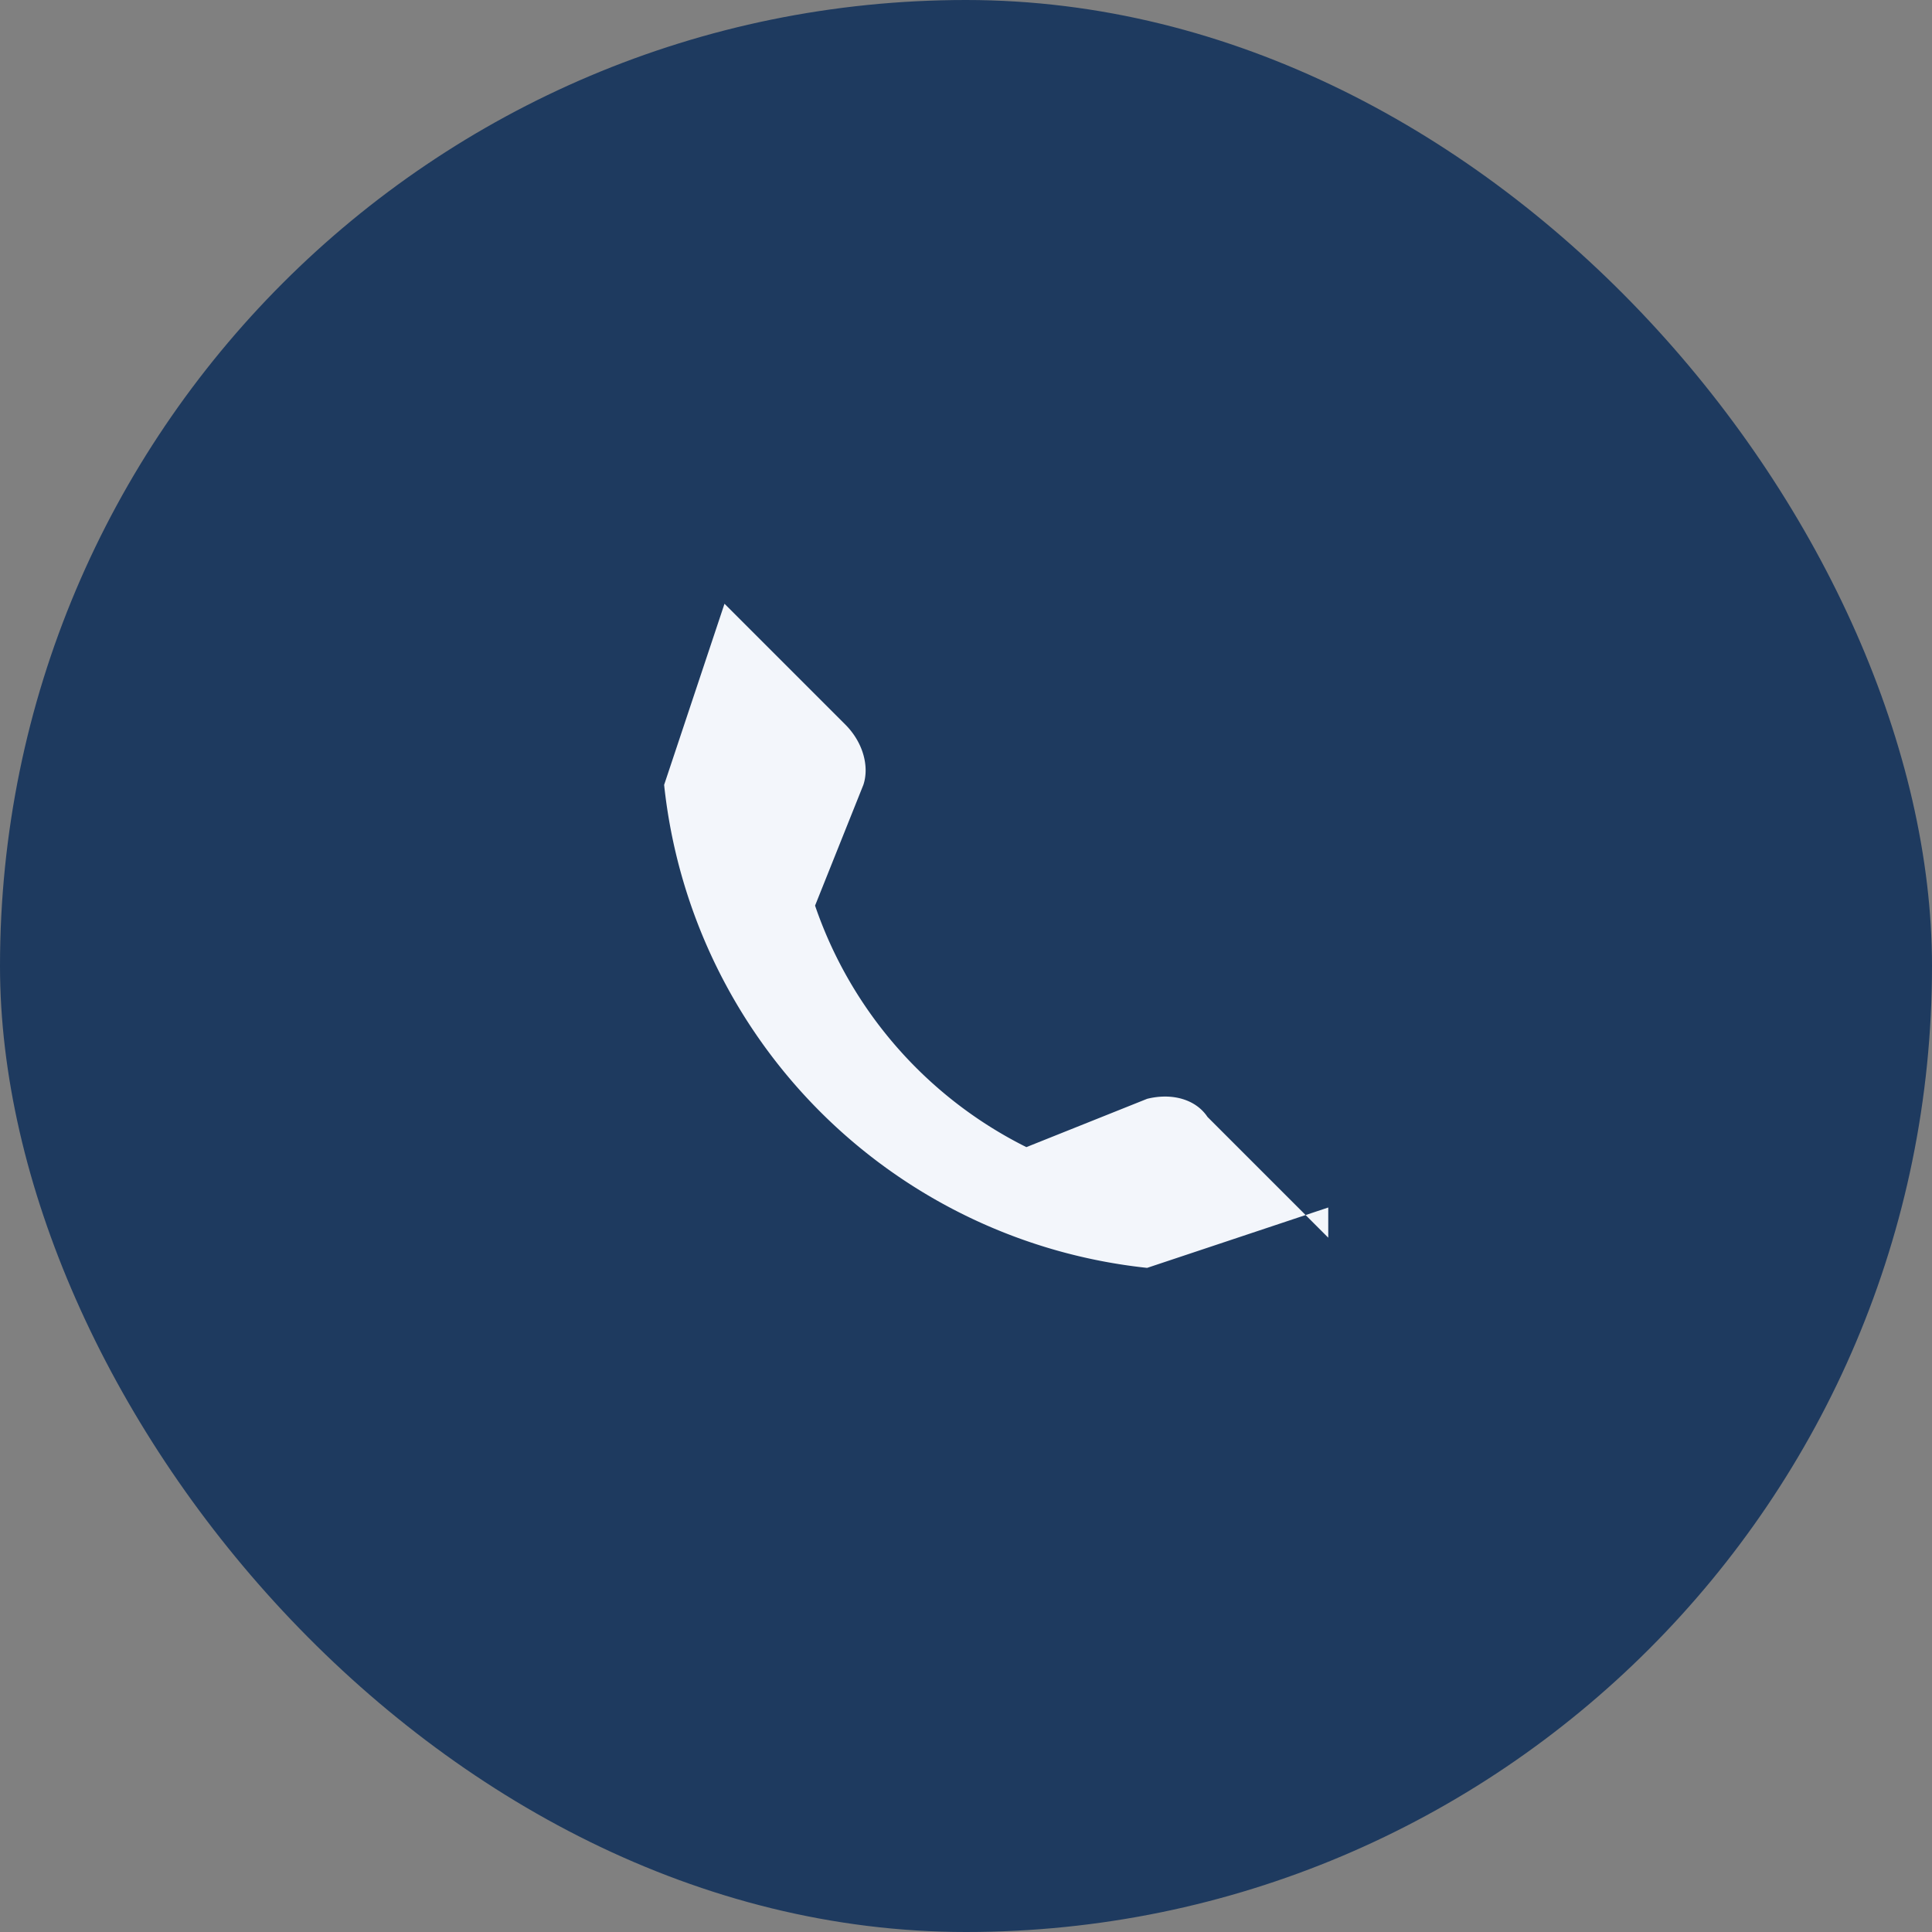
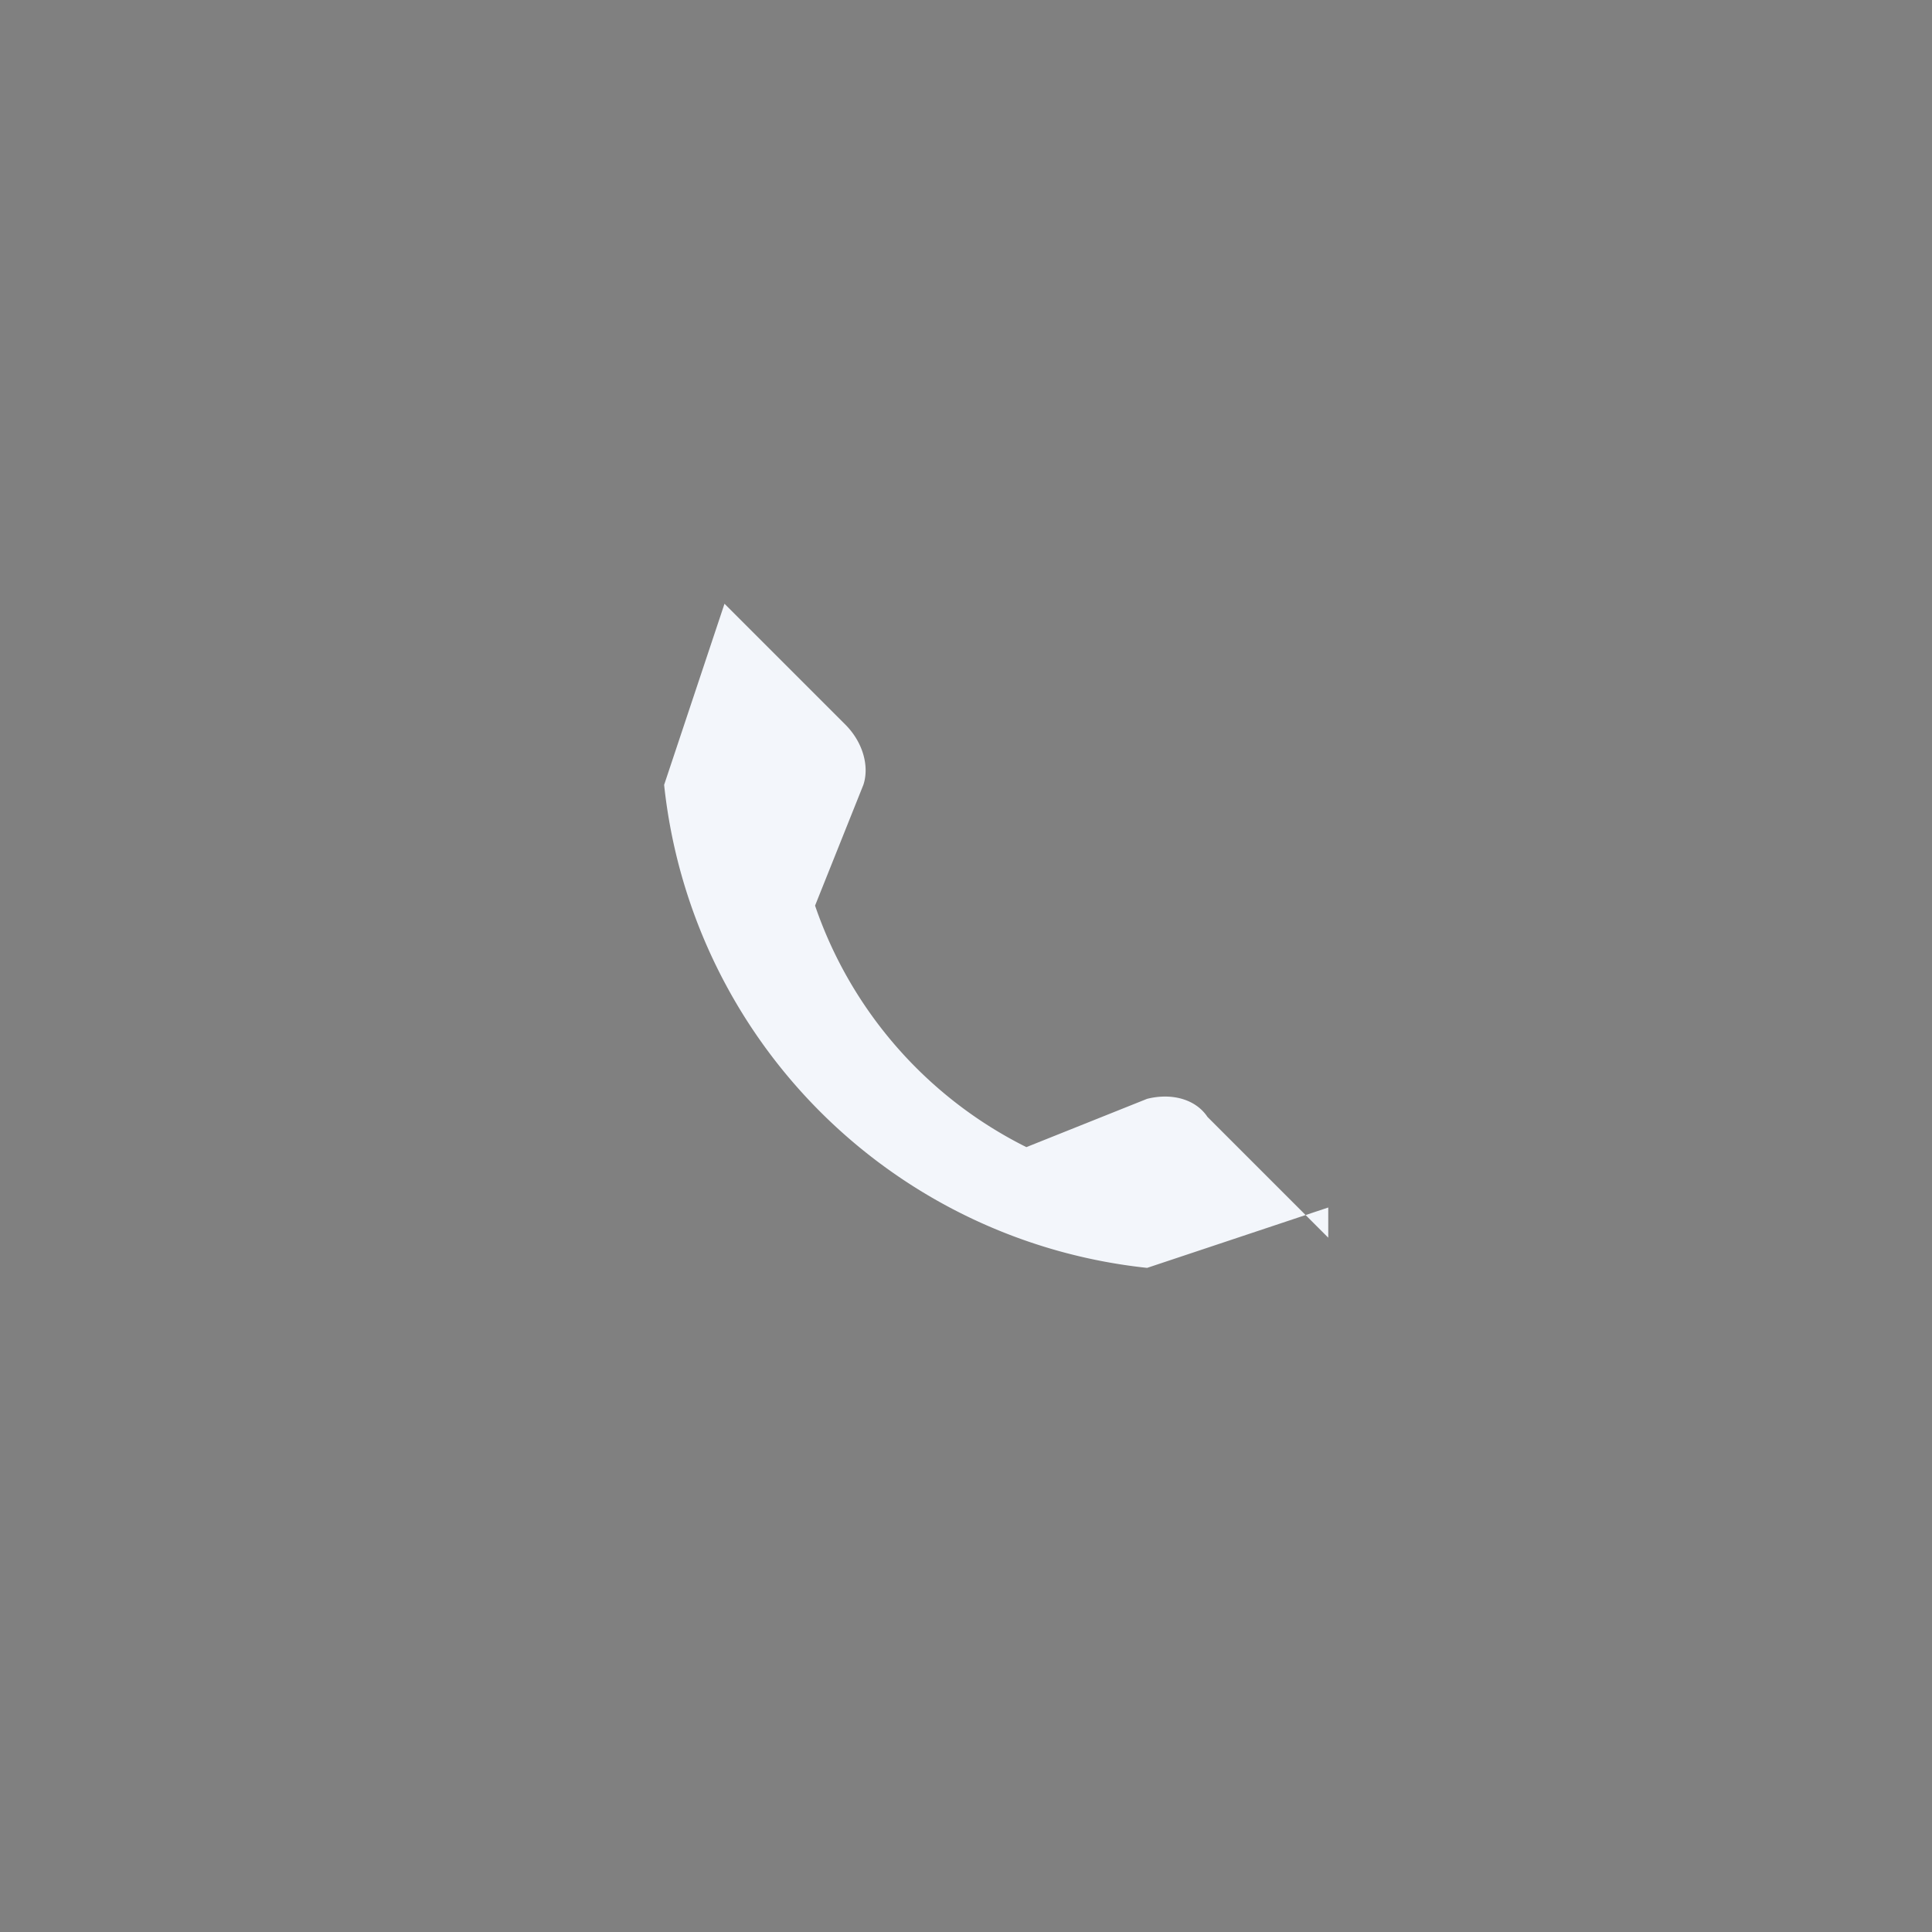
<svg xmlns="http://www.w3.org/2000/svg" width="32" height="32" viewBox="0 0 32 32">
  <rect x="0" y="0" width="32" height="32" fill="#808080" stroke="none" />
-   <rect width="32" height="32" rx="16" fill="#1E3A5F" />
  <path d="M22 20l-3 1a9 9 0 0 1-8-8l1-3 2 2c.3.3.4.7.3 1l-.8 2A7 7 0 0 0 17 19l2-.8c.4-.1.8 0 1 .3l2 2z" fill="#F3F6FB" />
</svg>